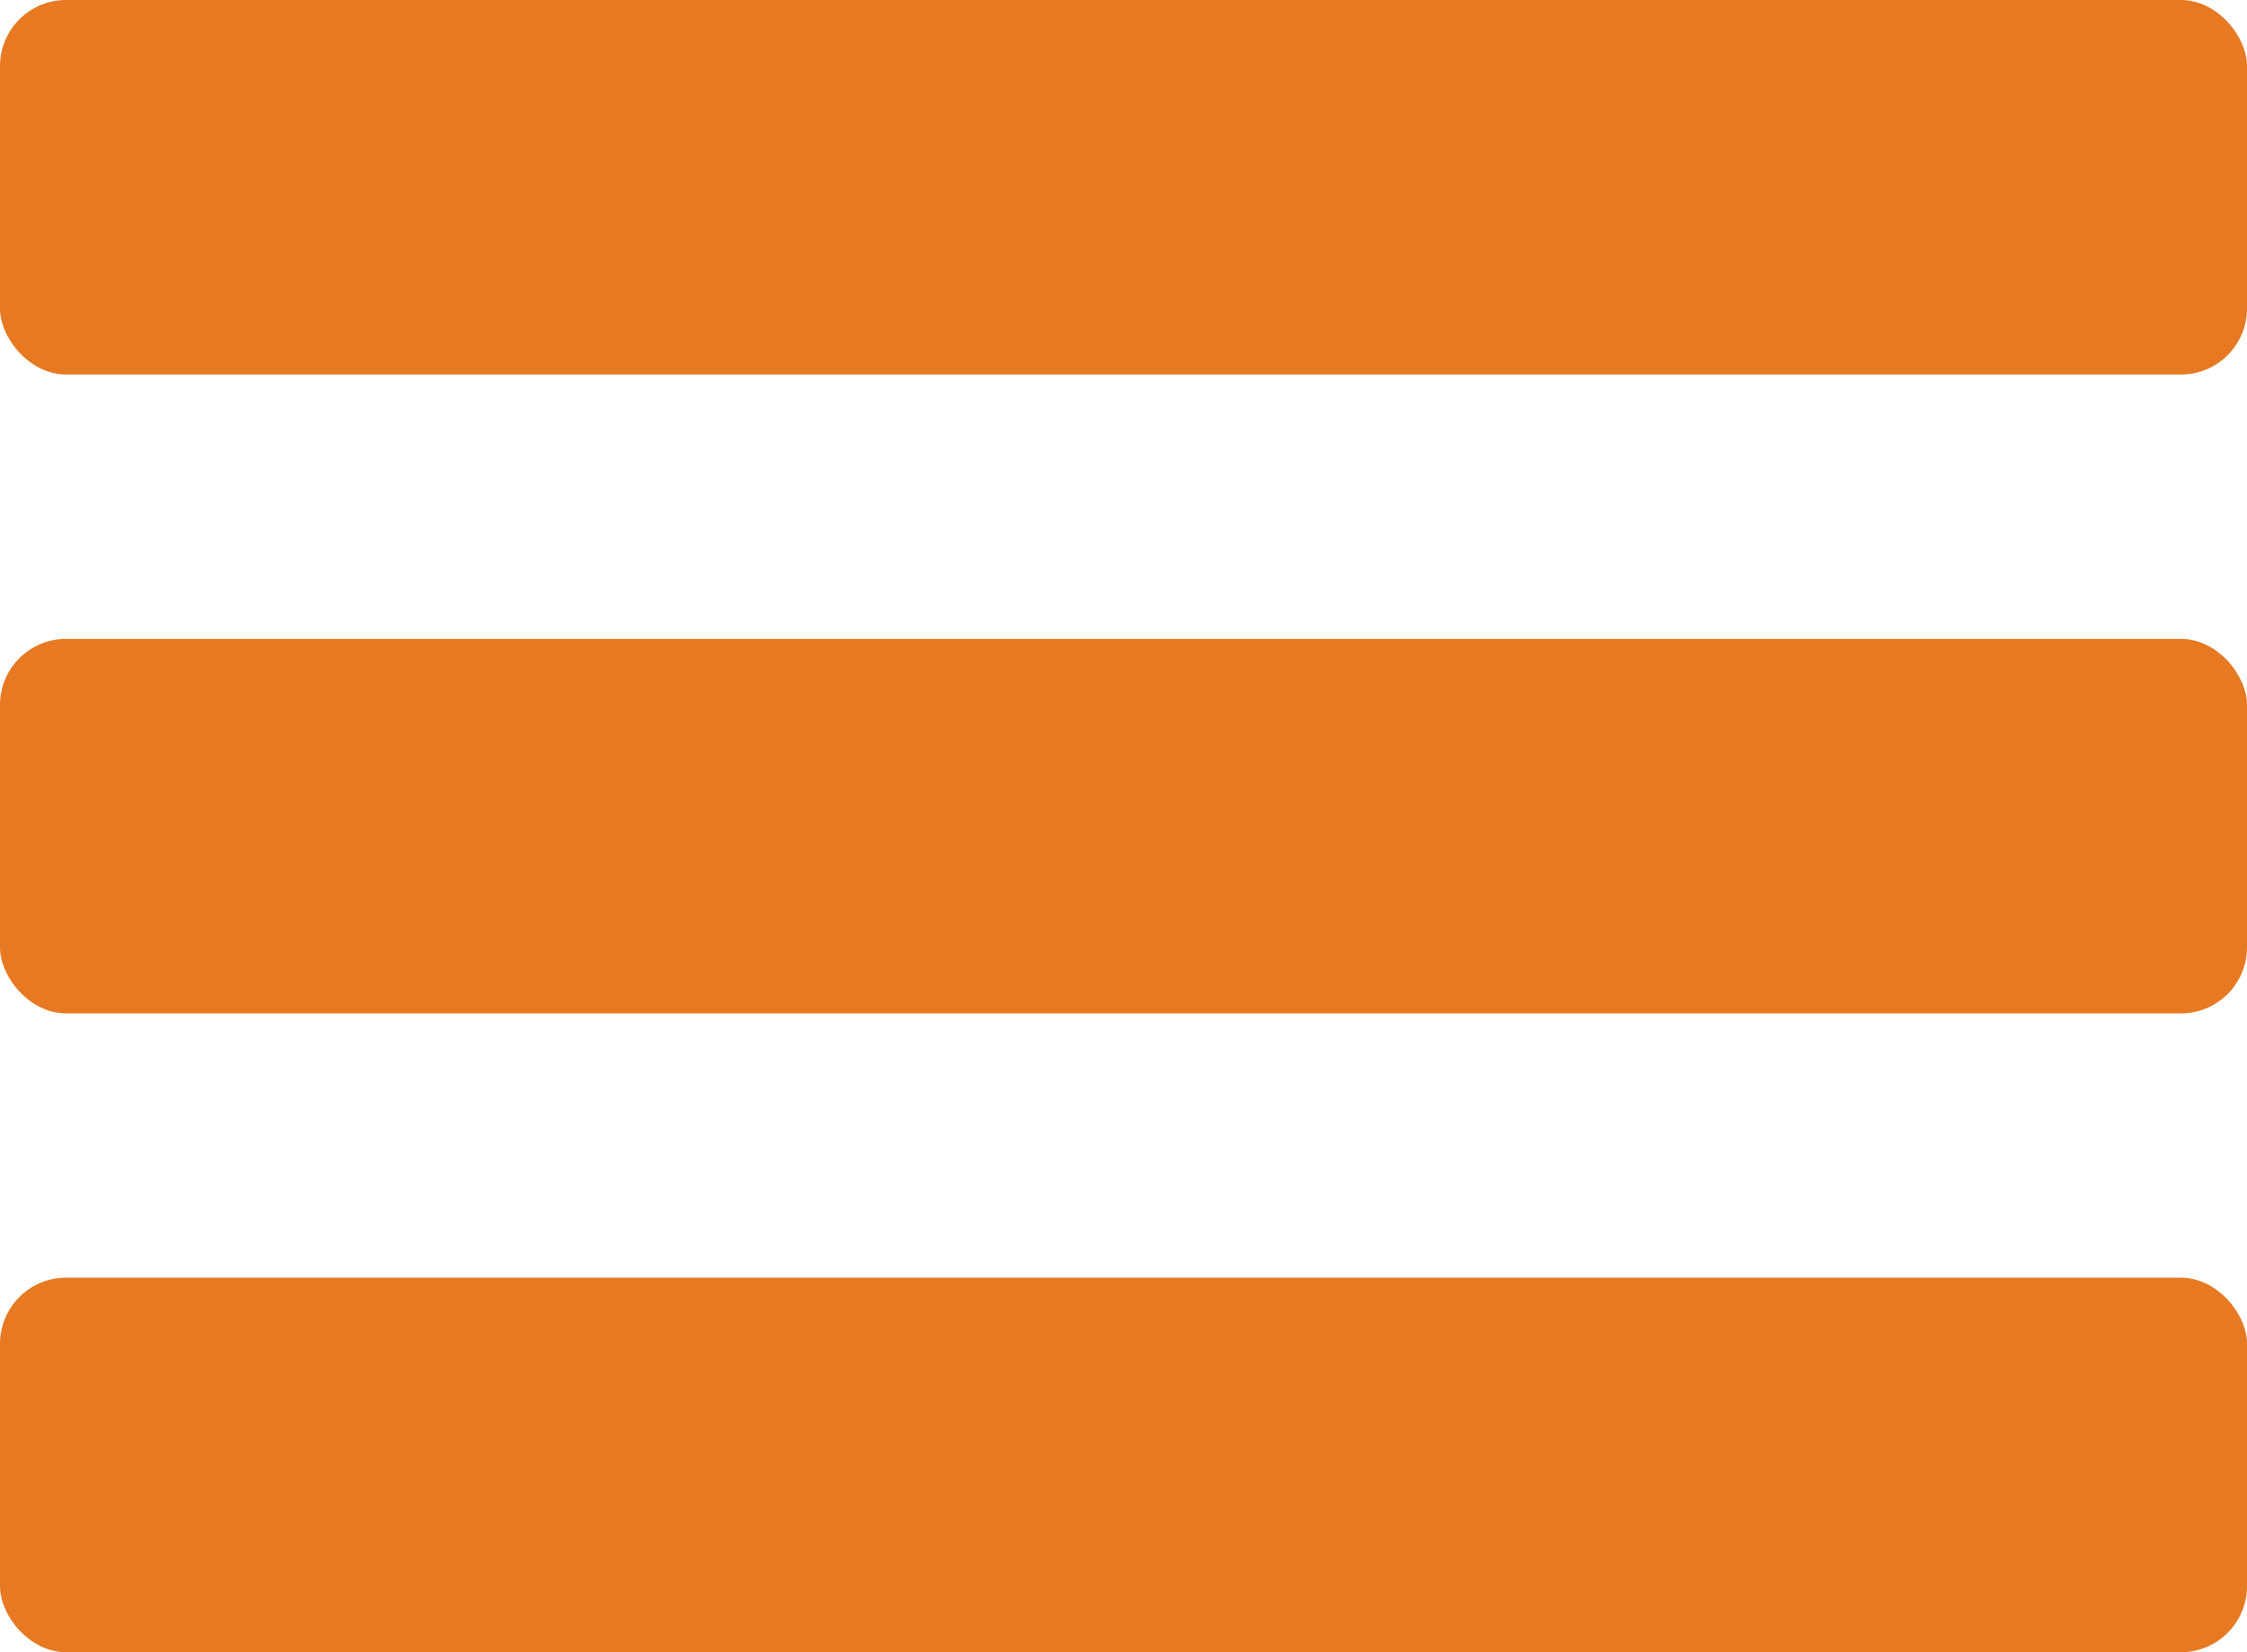
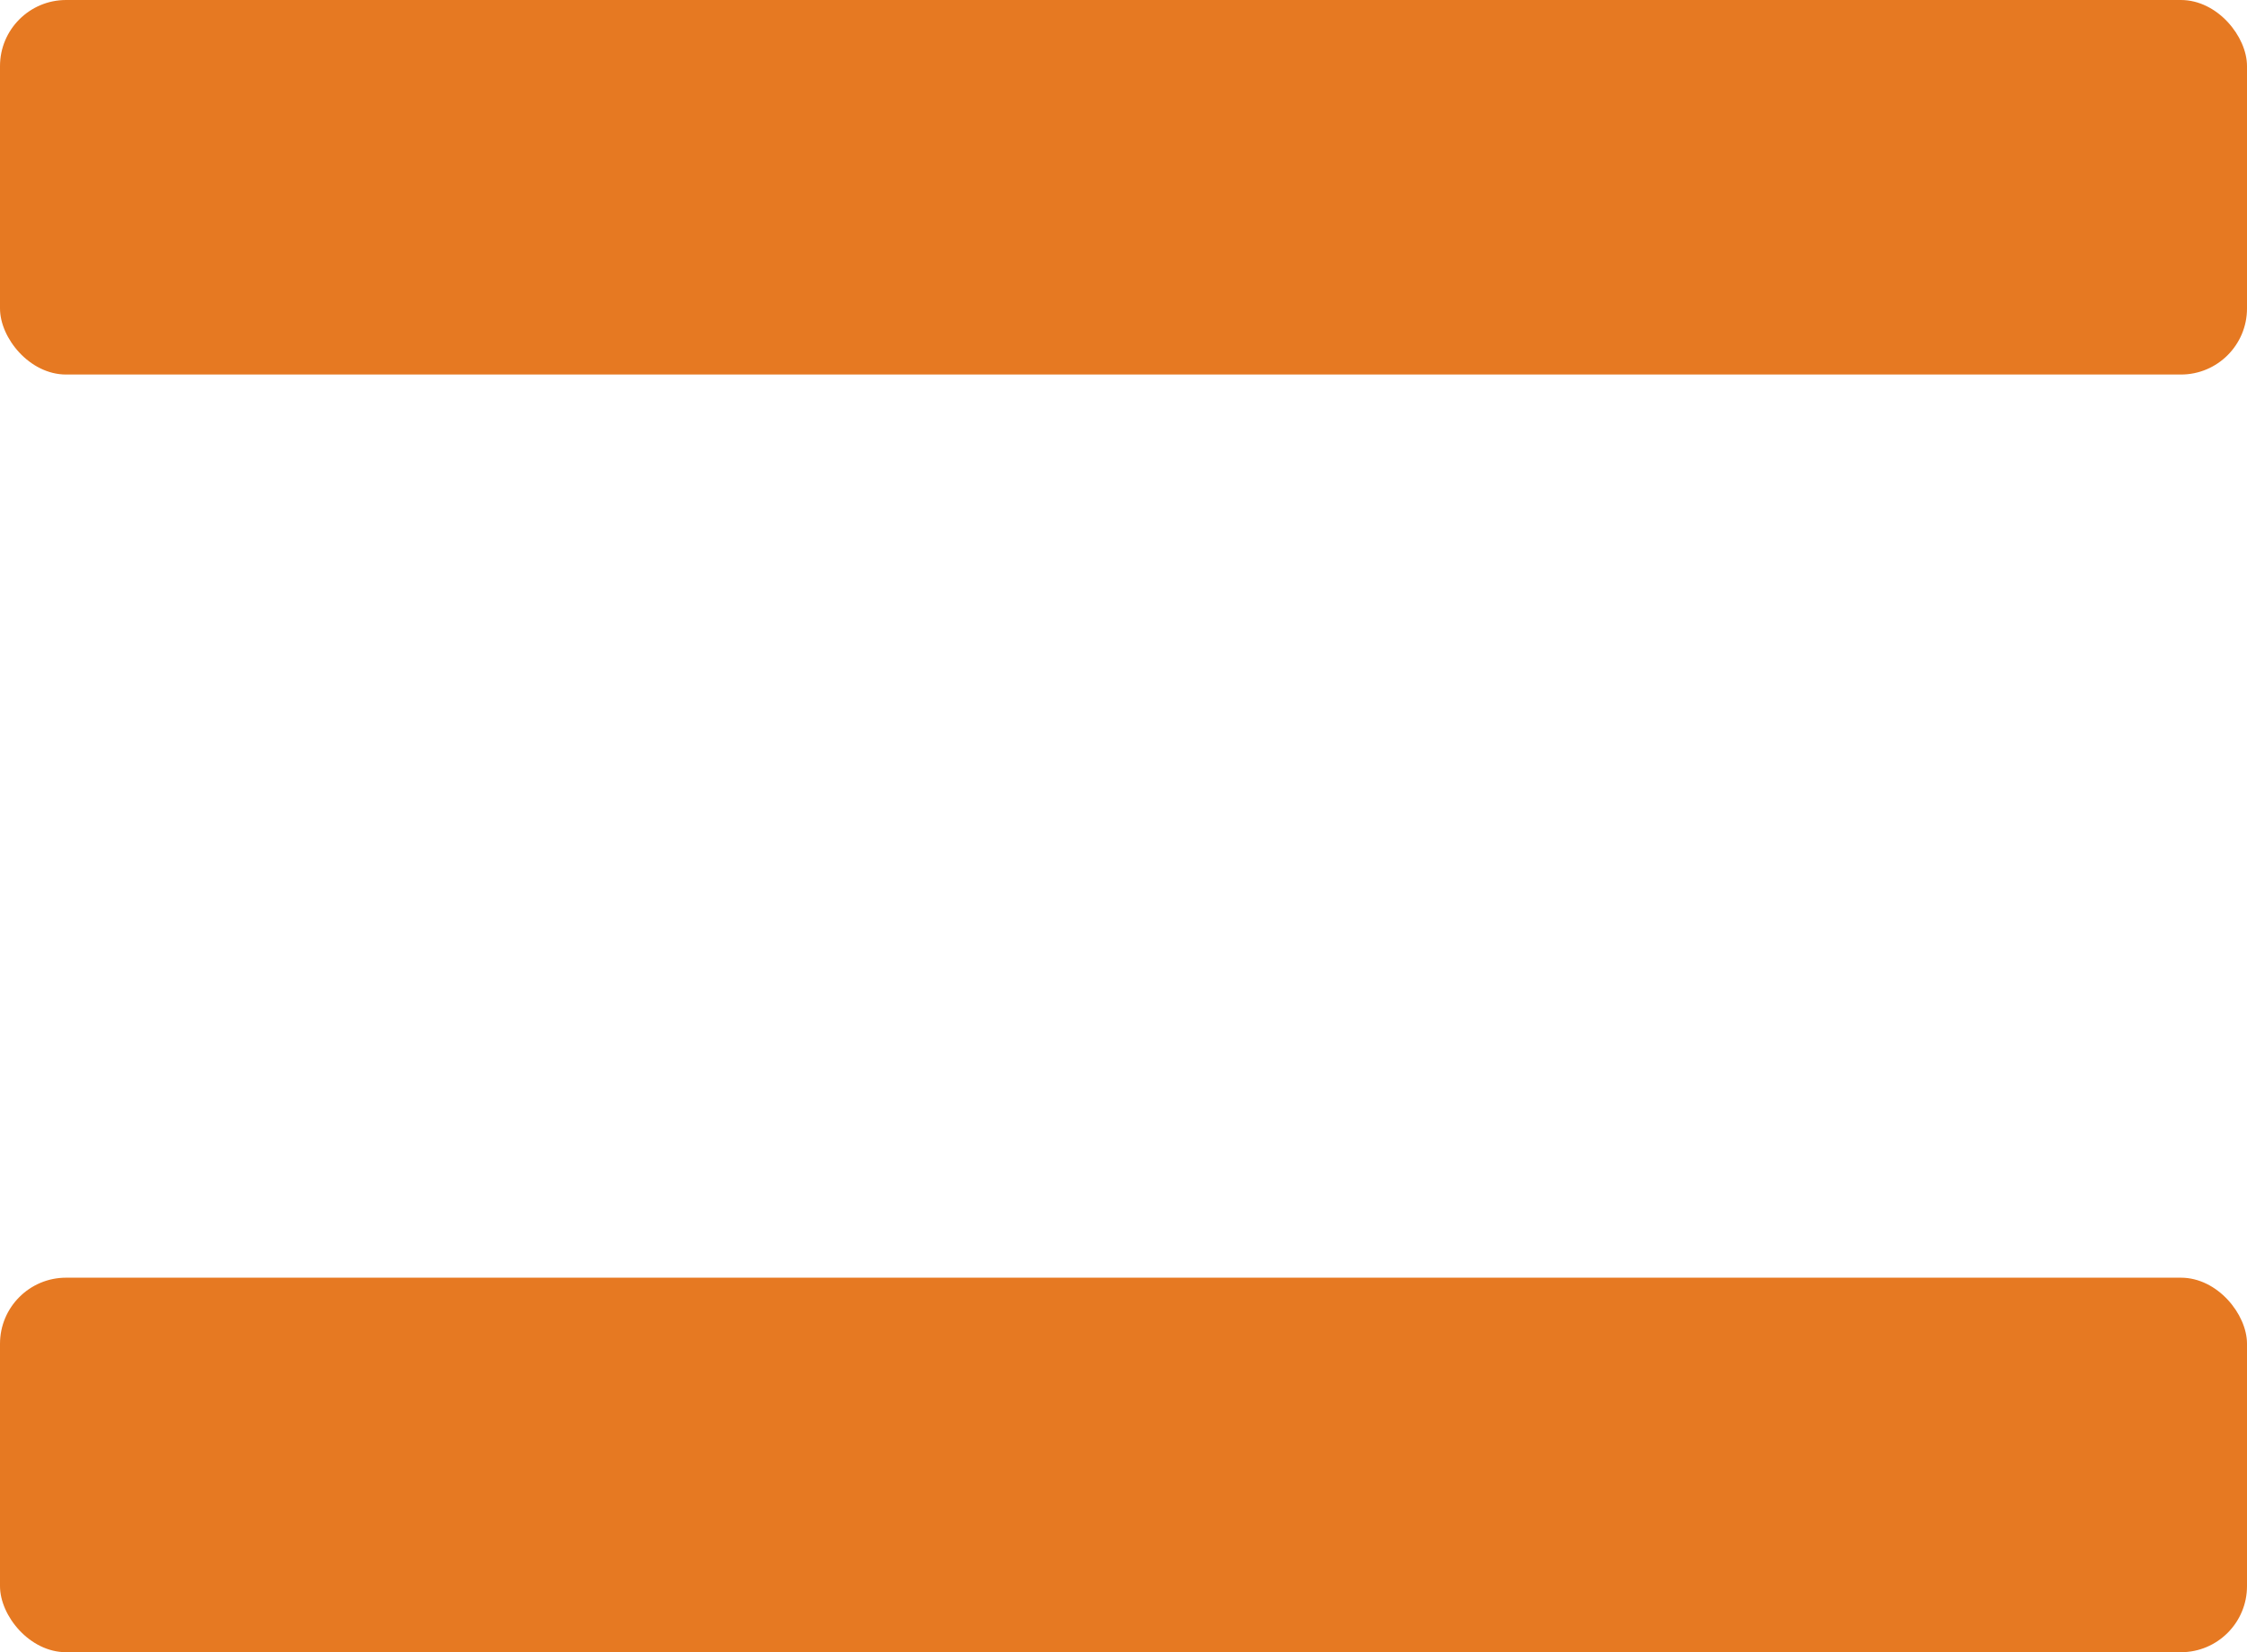
<svg xmlns="http://www.w3.org/2000/svg" xmlns:ns1="http://sodipodi.sourceforge.net/DTD/sodipodi-0.dtd" xmlns:ns2="http://www.inkscape.org/namespaces/inkscape" width="34" height="25" viewBox="0 0 34 25" fill="none" version="1.1" id="svg4" ns1:docname="hamburger-menu-icon.svg" ns2:version="1.1 (c68e22c387, 2021-05-23)">
  <defs id="defs8" />
  <ns1:namedview id="namedview6" pagecolor="#505050" bordercolor="#ffffff" borderopacity="1" ns2:pageshadow="0" ns2:pageopacity="0" ns2:pagecheckerboard="1" showgrid="false" fit-margin-top="0" fit-margin-left="0" fit-margin-right="0" fit-margin-bottom="0" ns2:zoom="16.205882" ns2:cx="18.573503" ns2:cy="8.6079855" ns2:window-width="1440" ns2:window-height="837" ns2:window-x="-8" ns2:window-y="-8" ns2:window-maximized="1" ns2:current-layer="svg4" />
  <rect width="34" height="5.667" rx="1" fill="#e67922" id="rect2" x="0" y="0" />
-   <rect width="34" height="5.667" rx="1" fill="#e67922" id="rect2-1" x="4.0233135e-07" y="9.667" />
  <rect width="34" height="5.667" rx="1" fill="#e67922" id="rect2-1-0" x="1.1920929e-07" y="19.333" />
</svg>